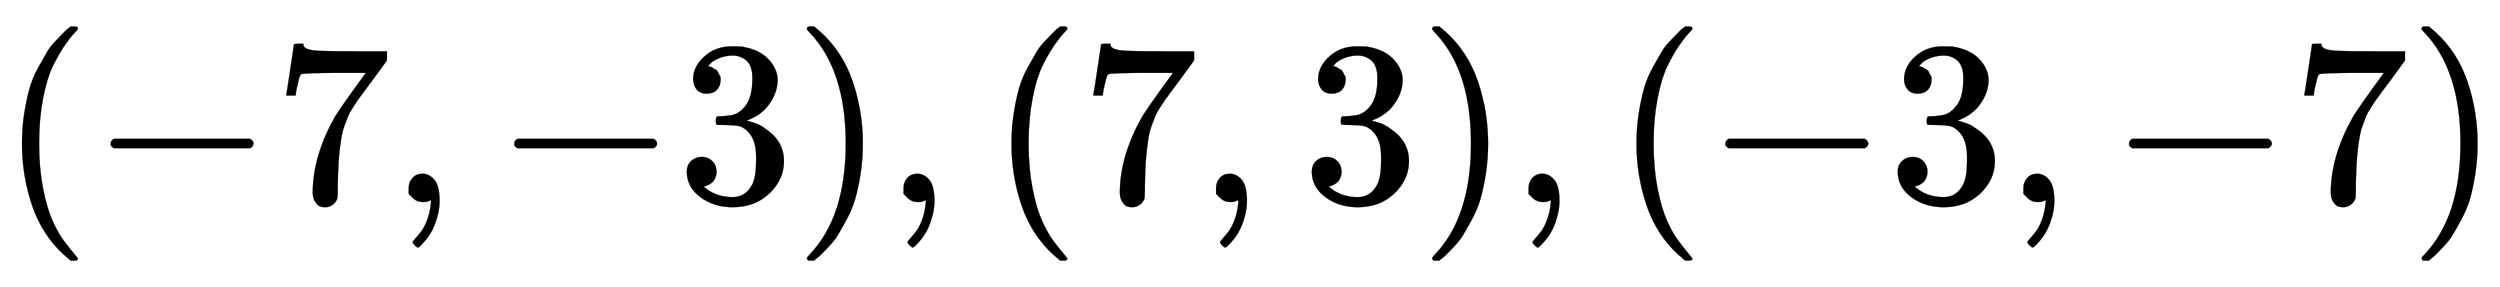
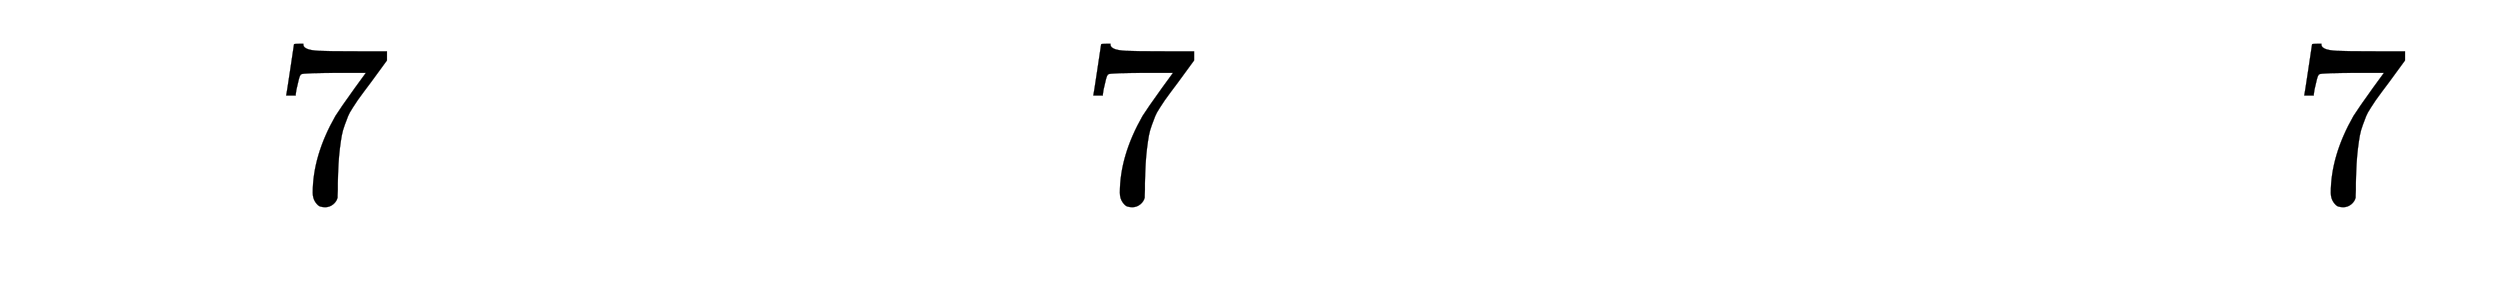
<svg xmlns="http://www.w3.org/2000/svg" xmlns:xlink="http://www.w3.org/1999/xlink" width="24.805ex" height="2.843ex" style="vertical-align: -0.838ex;" viewBox="0 -863.1 10679.8 1223.9" role="img" focusable="false" aria-labelledby="MathJax-SVG-1-Title">
  <title id="MathJax-SVG-1-Title">left-parenthesis negative 7 comma negative 3 right-parenthesis comma left-parenthesis 7 comma 3 right-parenthesis comma left-parenthesis negative 3 comma negative 7 right-parenthesis</title>
  <defs aria-hidden="true">
-     <path stroke-width="1" id="E1-MJMAIN-28" d="M94 250Q94 319 104 381T127 488T164 576T202 643T244 695T277 729T302 750H315H319Q333 750 333 741Q333 738 316 720T275 667T226 581T184 443T167 250T184 58T225 -81T274 -167T316 -220T333 -241Q333 -250 318 -250H315H302L274 -226Q180 -141 137 -14T94 250Z" />
-     <path stroke-width="1" id="E1-MJMAIN-2212" d="M84 237T84 250T98 270H679Q694 262 694 250T679 230H98Q84 237 84 250Z" />
    <path stroke-width="1" id="E1-MJMAIN-37" d="M55 458Q56 460 72 567L88 674Q88 676 108 676H128V672Q128 662 143 655T195 646T364 644H485V605L417 512Q408 500 387 472T360 435T339 403T319 367T305 330T292 284T284 230T278 162T275 80Q275 66 275 52T274 28V19Q270 2 255 -10T221 -22Q210 -22 200 -19T179 0T168 40Q168 198 265 368Q285 400 349 489L395 552H302Q128 552 119 546Q113 543 108 522T98 479L95 458V455H55V458Z" />
-     <path stroke-width="1" id="E1-MJMAIN-2C" d="M78 35T78 60T94 103T137 121Q165 121 187 96T210 8Q210 -27 201 -60T180 -117T154 -158T130 -185T117 -194Q113 -194 104 -185T95 -172Q95 -168 106 -156T131 -126T157 -76T173 -3V9L172 8Q170 7 167 6T161 3T152 1T140 0Q113 0 96 17Z" />
-     <path stroke-width="1" id="E1-MJMAIN-33" d="M127 463Q100 463 85 480T69 524Q69 579 117 622T233 665Q268 665 277 664Q351 652 390 611T430 522Q430 470 396 421T302 350L299 348Q299 347 308 345T337 336T375 315Q457 262 457 175Q457 96 395 37T238 -22Q158 -22 100 21T42 130Q42 158 60 175T105 193Q133 193 151 175T169 130Q169 119 166 110T159 94T148 82T136 74T126 70T118 67L114 66Q165 21 238 21Q293 21 321 74Q338 107 338 175V195Q338 290 274 322Q259 328 213 329L171 330L168 332Q166 335 166 348Q166 366 174 366Q202 366 232 371Q266 376 294 413T322 525V533Q322 590 287 612Q265 626 240 626Q208 626 181 615T143 592T132 580H135Q138 579 143 578T153 573T165 566T175 555T183 540T186 520Q186 498 172 481T127 463Z" />
-     <path stroke-width="1" id="E1-MJMAIN-29" d="M60 749L64 750Q69 750 74 750H86L114 726Q208 641 251 514T294 250Q294 182 284 119T261 12T224 -76T186 -143T145 -194T113 -227T90 -246Q87 -249 86 -250H74Q66 -250 63 -250T58 -247T55 -238Q56 -237 66 -225Q221 -64 221 250T66 725Q56 737 55 738Q55 746 60 749Z" />
  </defs>
  <g stroke="currentColor" fill="currentColor" stroke-width="0" transform="matrix(1 0 0 -1 0 0)" aria-hidden="true">
    <use xlink:href="#E1-MJMAIN-28" x="0" y="0" />
    <use xlink:href="#E1-MJMAIN-2212" x="389" y="0" />
    <use xlink:href="#E1-MJMAIN-37" x="1168" y="0" />
    <use xlink:href="#E1-MJMAIN-2C" x="1668" y="0" />
    <use xlink:href="#E1-MJMAIN-2212" x="2113" y="0" />
    <use xlink:href="#E1-MJMAIN-33" x="2892" y="0" />
    <use xlink:href="#E1-MJMAIN-29" x="3392" y="0" />
    <use xlink:href="#E1-MJMAIN-2C" x="3782" y="0" />
    <use xlink:href="#E1-MJMAIN-28" x="4227" y="0" />
    <use xlink:href="#E1-MJMAIN-37" x="4616" y="0" />
    <use xlink:href="#E1-MJMAIN-2C" x="5117" y="0" />
    <use xlink:href="#E1-MJMAIN-33" x="5562" y="0" />
    <use xlink:href="#E1-MJMAIN-29" x="6063" y="0" />
    <use xlink:href="#E1-MJMAIN-2C" x="6452" y="0" />
    <use xlink:href="#E1-MJMAIN-28" x="6897" y="0" />
    <use xlink:href="#E1-MJMAIN-2212" x="7287" y="0" />
    <use xlink:href="#E1-MJMAIN-33" x="8065" y="0" />
    <use xlink:href="#E1-MJMAIN-2C" x="8566" y="0" />
    <use xlink:href="#E1-MJMAIN-2212" x="9011" y="0" />
    <use xlink:href="#E1-MJMAIN-37" x="9789" y="0" />
    <use xlink:href="#E1-MJMAIN-29" x="10290" y="0" />
  </g>
</svg>